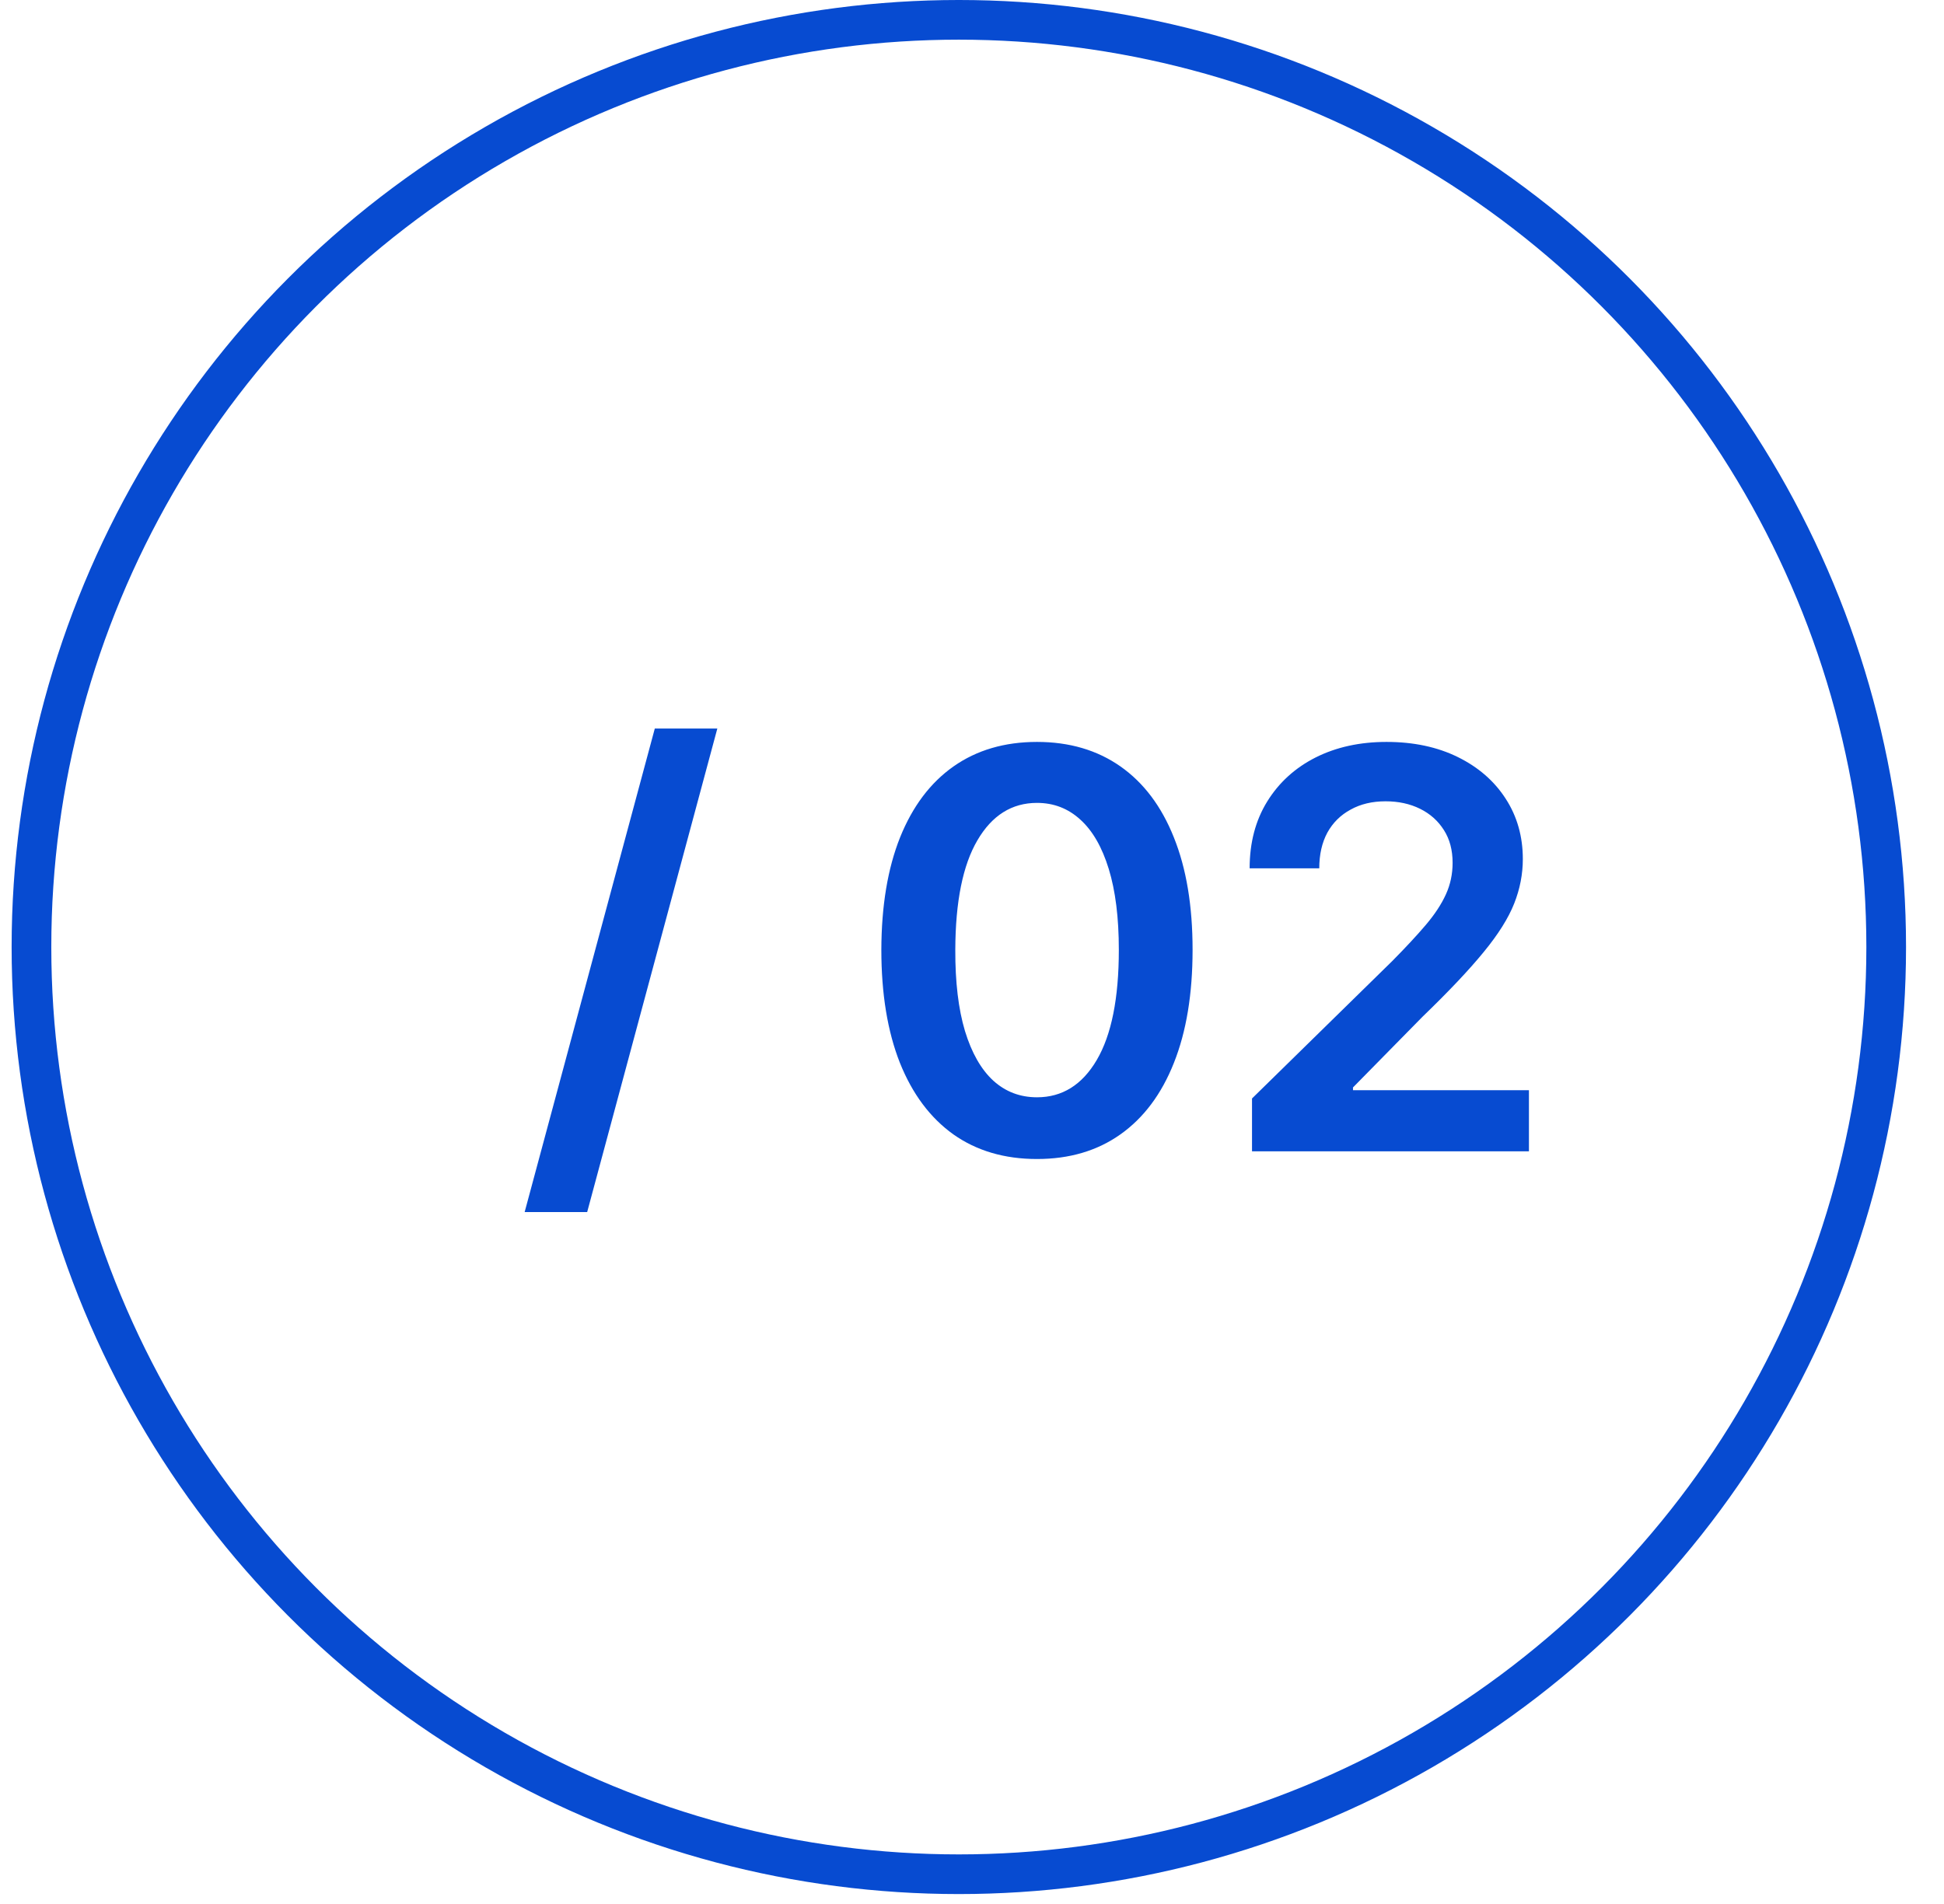
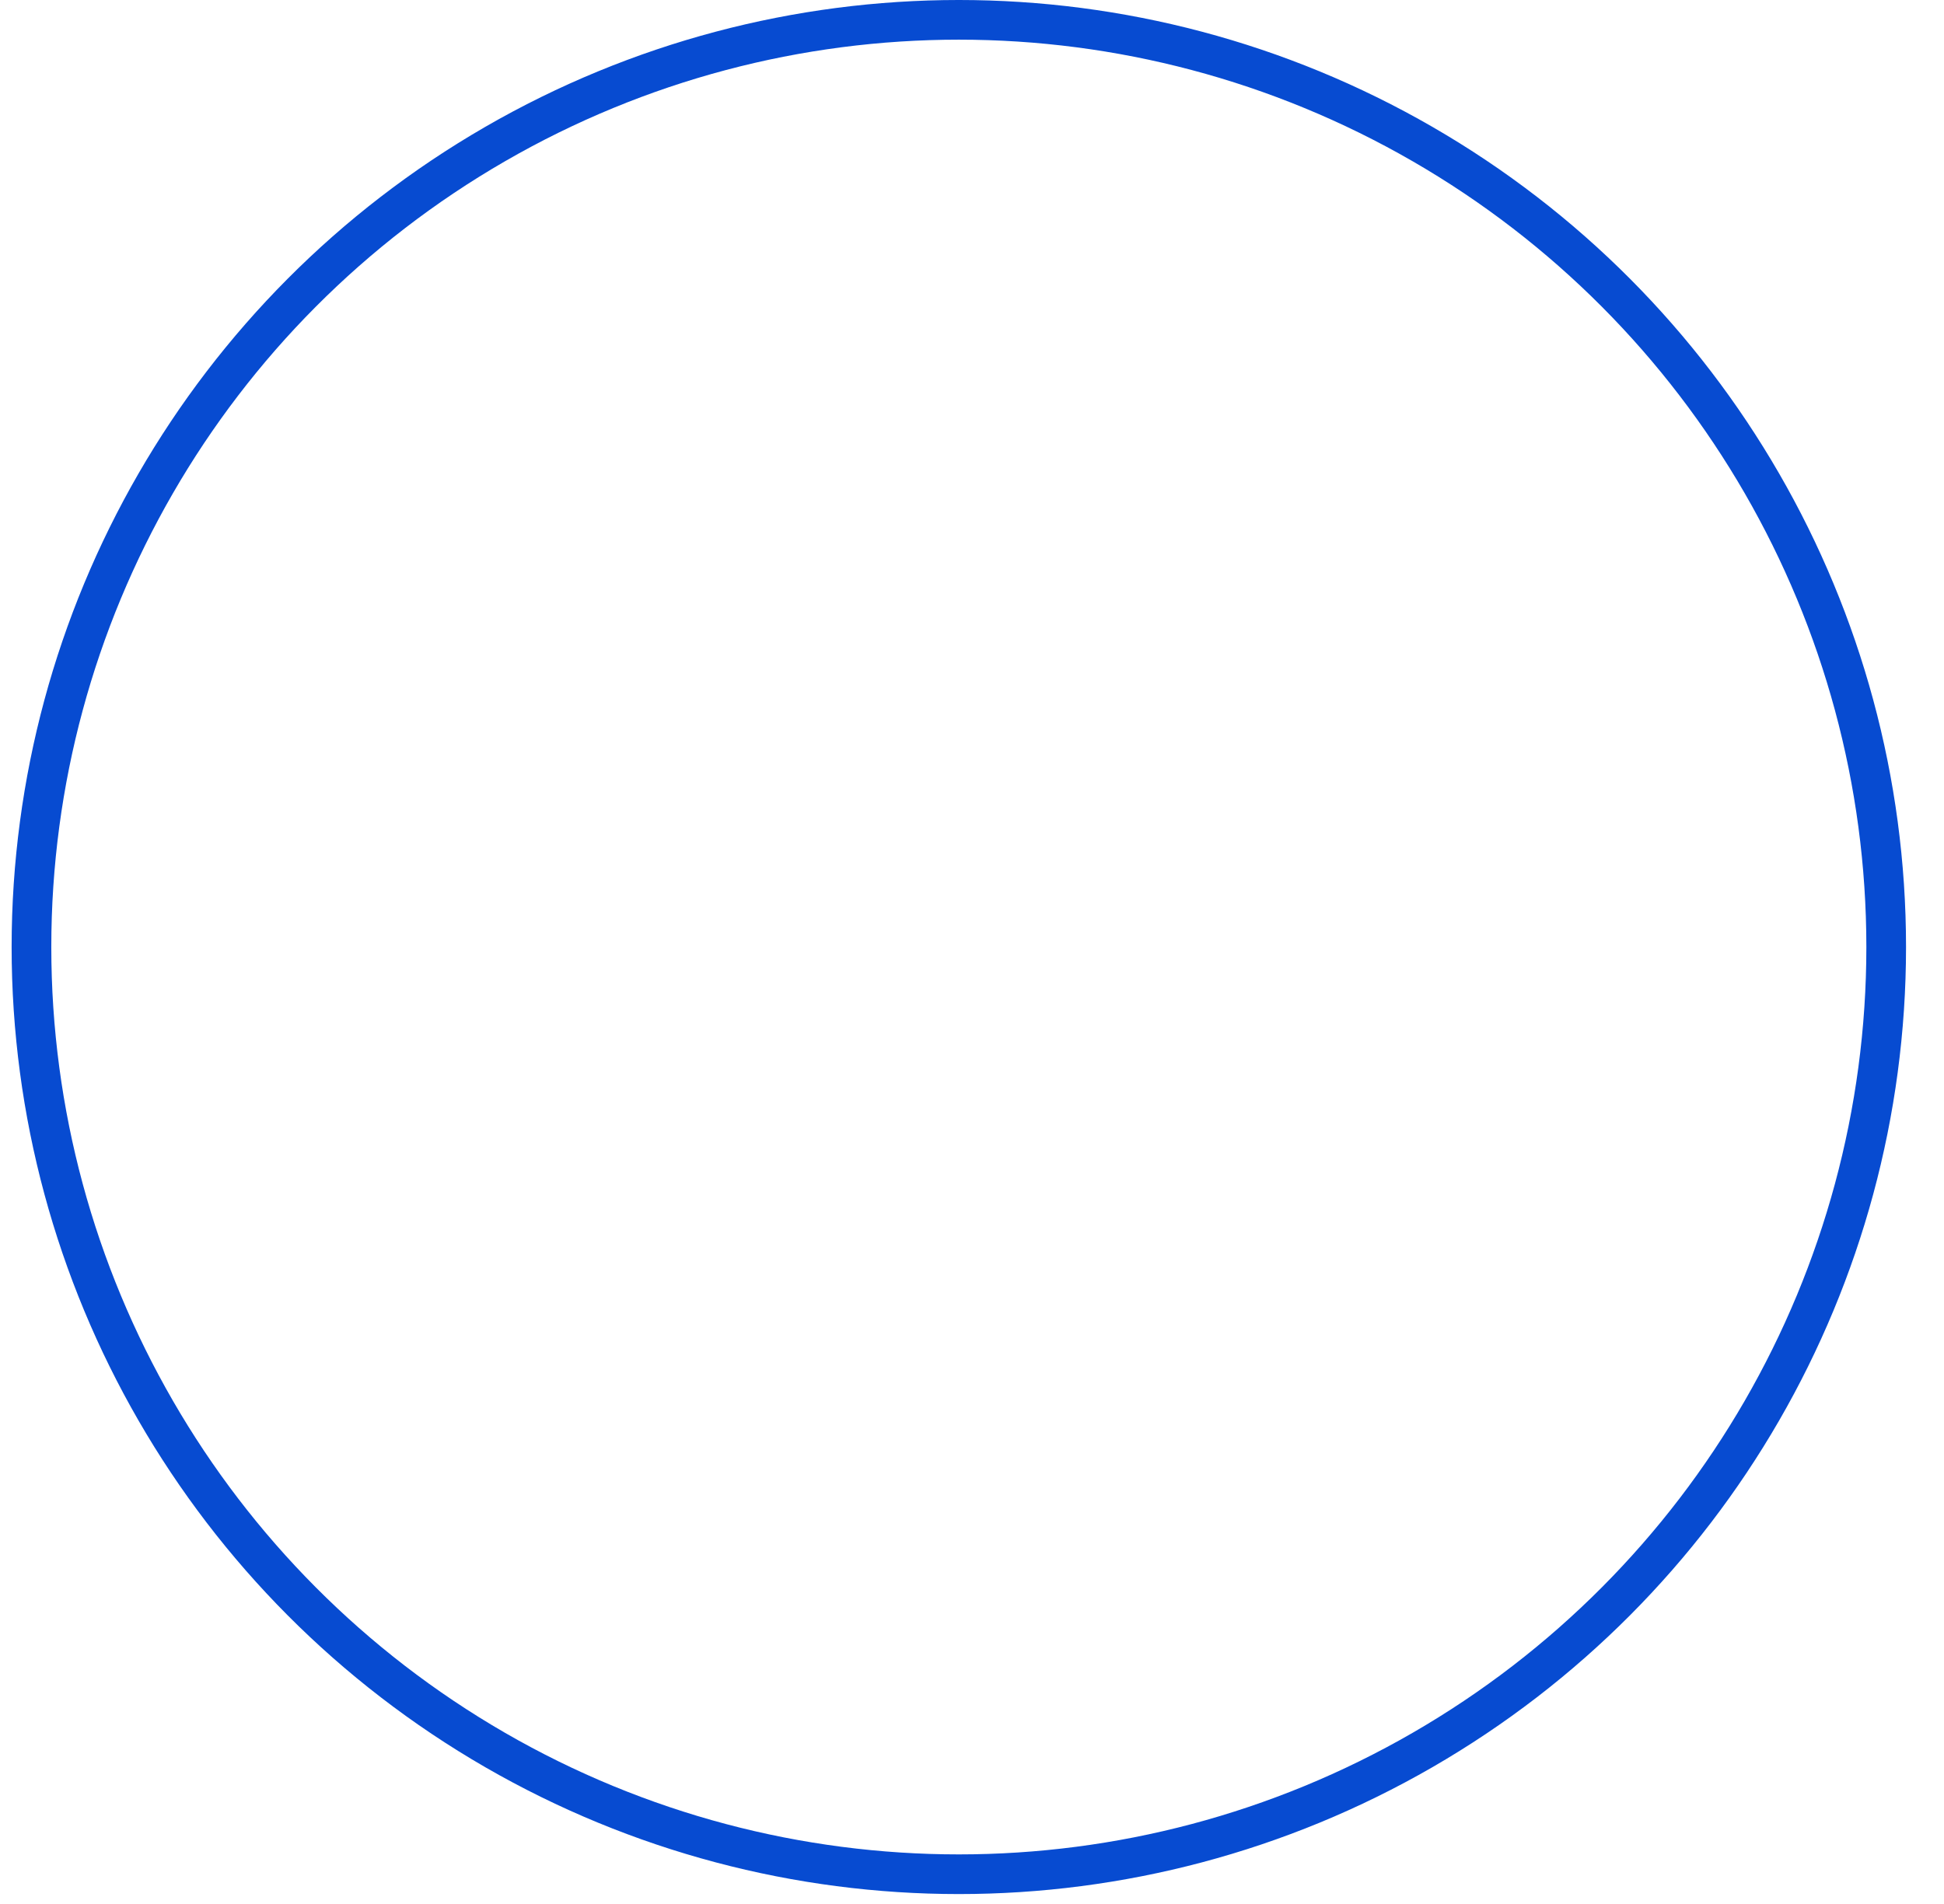
<svg xmlns="http://www.w3.org/2000/svg" width="49" height="48" viewBox="0 0 49 48" fill="none">
-   <path d="M18.081 18.366L14.8 30.557H13.224L16.505 18.366H18.081ZM26.138 29.219C25.319 29.219 24.616 29.012 24.03 28.598C23.446 28.18 22.997 27.579 22.682 26.793C22.371 26.004 22.215 25.055 22.215 23.944C22.218 22.834 22.376 21.89 22.687 21.111C23.002 20.328 23.451 19.732 24.035 19.321C24.621 18.91 25.322 18.704 26.138 18.704C26.953 18.704 27.654 18.91 28.241 19.321C28.827 19.732 29.276 20.328 29.588 21.111C29.903 21.893 30.06 22.837 30.06 23.944C30.06 25.058 29.903 26.009 29.588 26.798C29.276 27.584 28.827 28.183 28.241 28.598C27.657 29.012 26.956 29.219 26.138 29.219ZM26.138 27.663C26.774 27.663 27.276 27.35 27.644 26.724C28.015 26.094 28.201 25.167 28.201 23.944C28.201 23.136 28.116 22.456 27.947 21.906C27.778 21.356 27.54 20.942 27.231 20.663C26.923 20.381 26.559 20.241 26.138 20.241C25.505 20.241 25.004 20.555 24.636 21.185C24.268 21.812 24.083 22.731 24.079 23.944C24.076 24.756 24.157 25.439 24.323 25.993C24.492 26.546 24.731 26.964 25.039 27.246C25.347 27.524 25.713 27.663 26.138 27.663ZM31.558 29.025V27.693L35.093 24.228C35.431 23.886 35.713 23.583 35.938 23.318C36.163 23.053 36.332 22.796 36.445 22.547C36.558 22.299 36.614 22.034 36.614 21.752C36.614 21.43 36.541 21.155 36.395 20.927C36.249 20.695 36.049 20.516 35.794 20.39C35.539 20.264 35.249 20.201 34.924 20.201C34.589 20.201 34.296 20.27 34.044 20.41C33.792 20.546 33.596 20.739 33.457 20.991C33.321 21.243 33.253 21.543 33.253 21.891H31.498C31.498 21.245 31.646 20.683 31.941 20.206C32.236 19.729 32.642 19.359 33.159 19.097C33.679 18.835 34.276 18.704 34.949 18.704C35.631 18.704 36.231 18.832 36.748 19.087C37.265 19.342 37.666 19.692 37.952 20.136C38.24 20.58 38.384 21.087 38.384 21.657C38.384 22.039 38.311 22.413 38.165 22.781C38.019 23.149 37.763 23.557 37.395 24.004C37.03 24.451 36.518 24.993 35.858 25.63L34.103 27.415V27.484H38.538V29.025H31.558Z" fill="#074BD1" />
  <circle cx="24.168" cy="23.875" r="23.375" stroke="#074BD1" />
</svg>